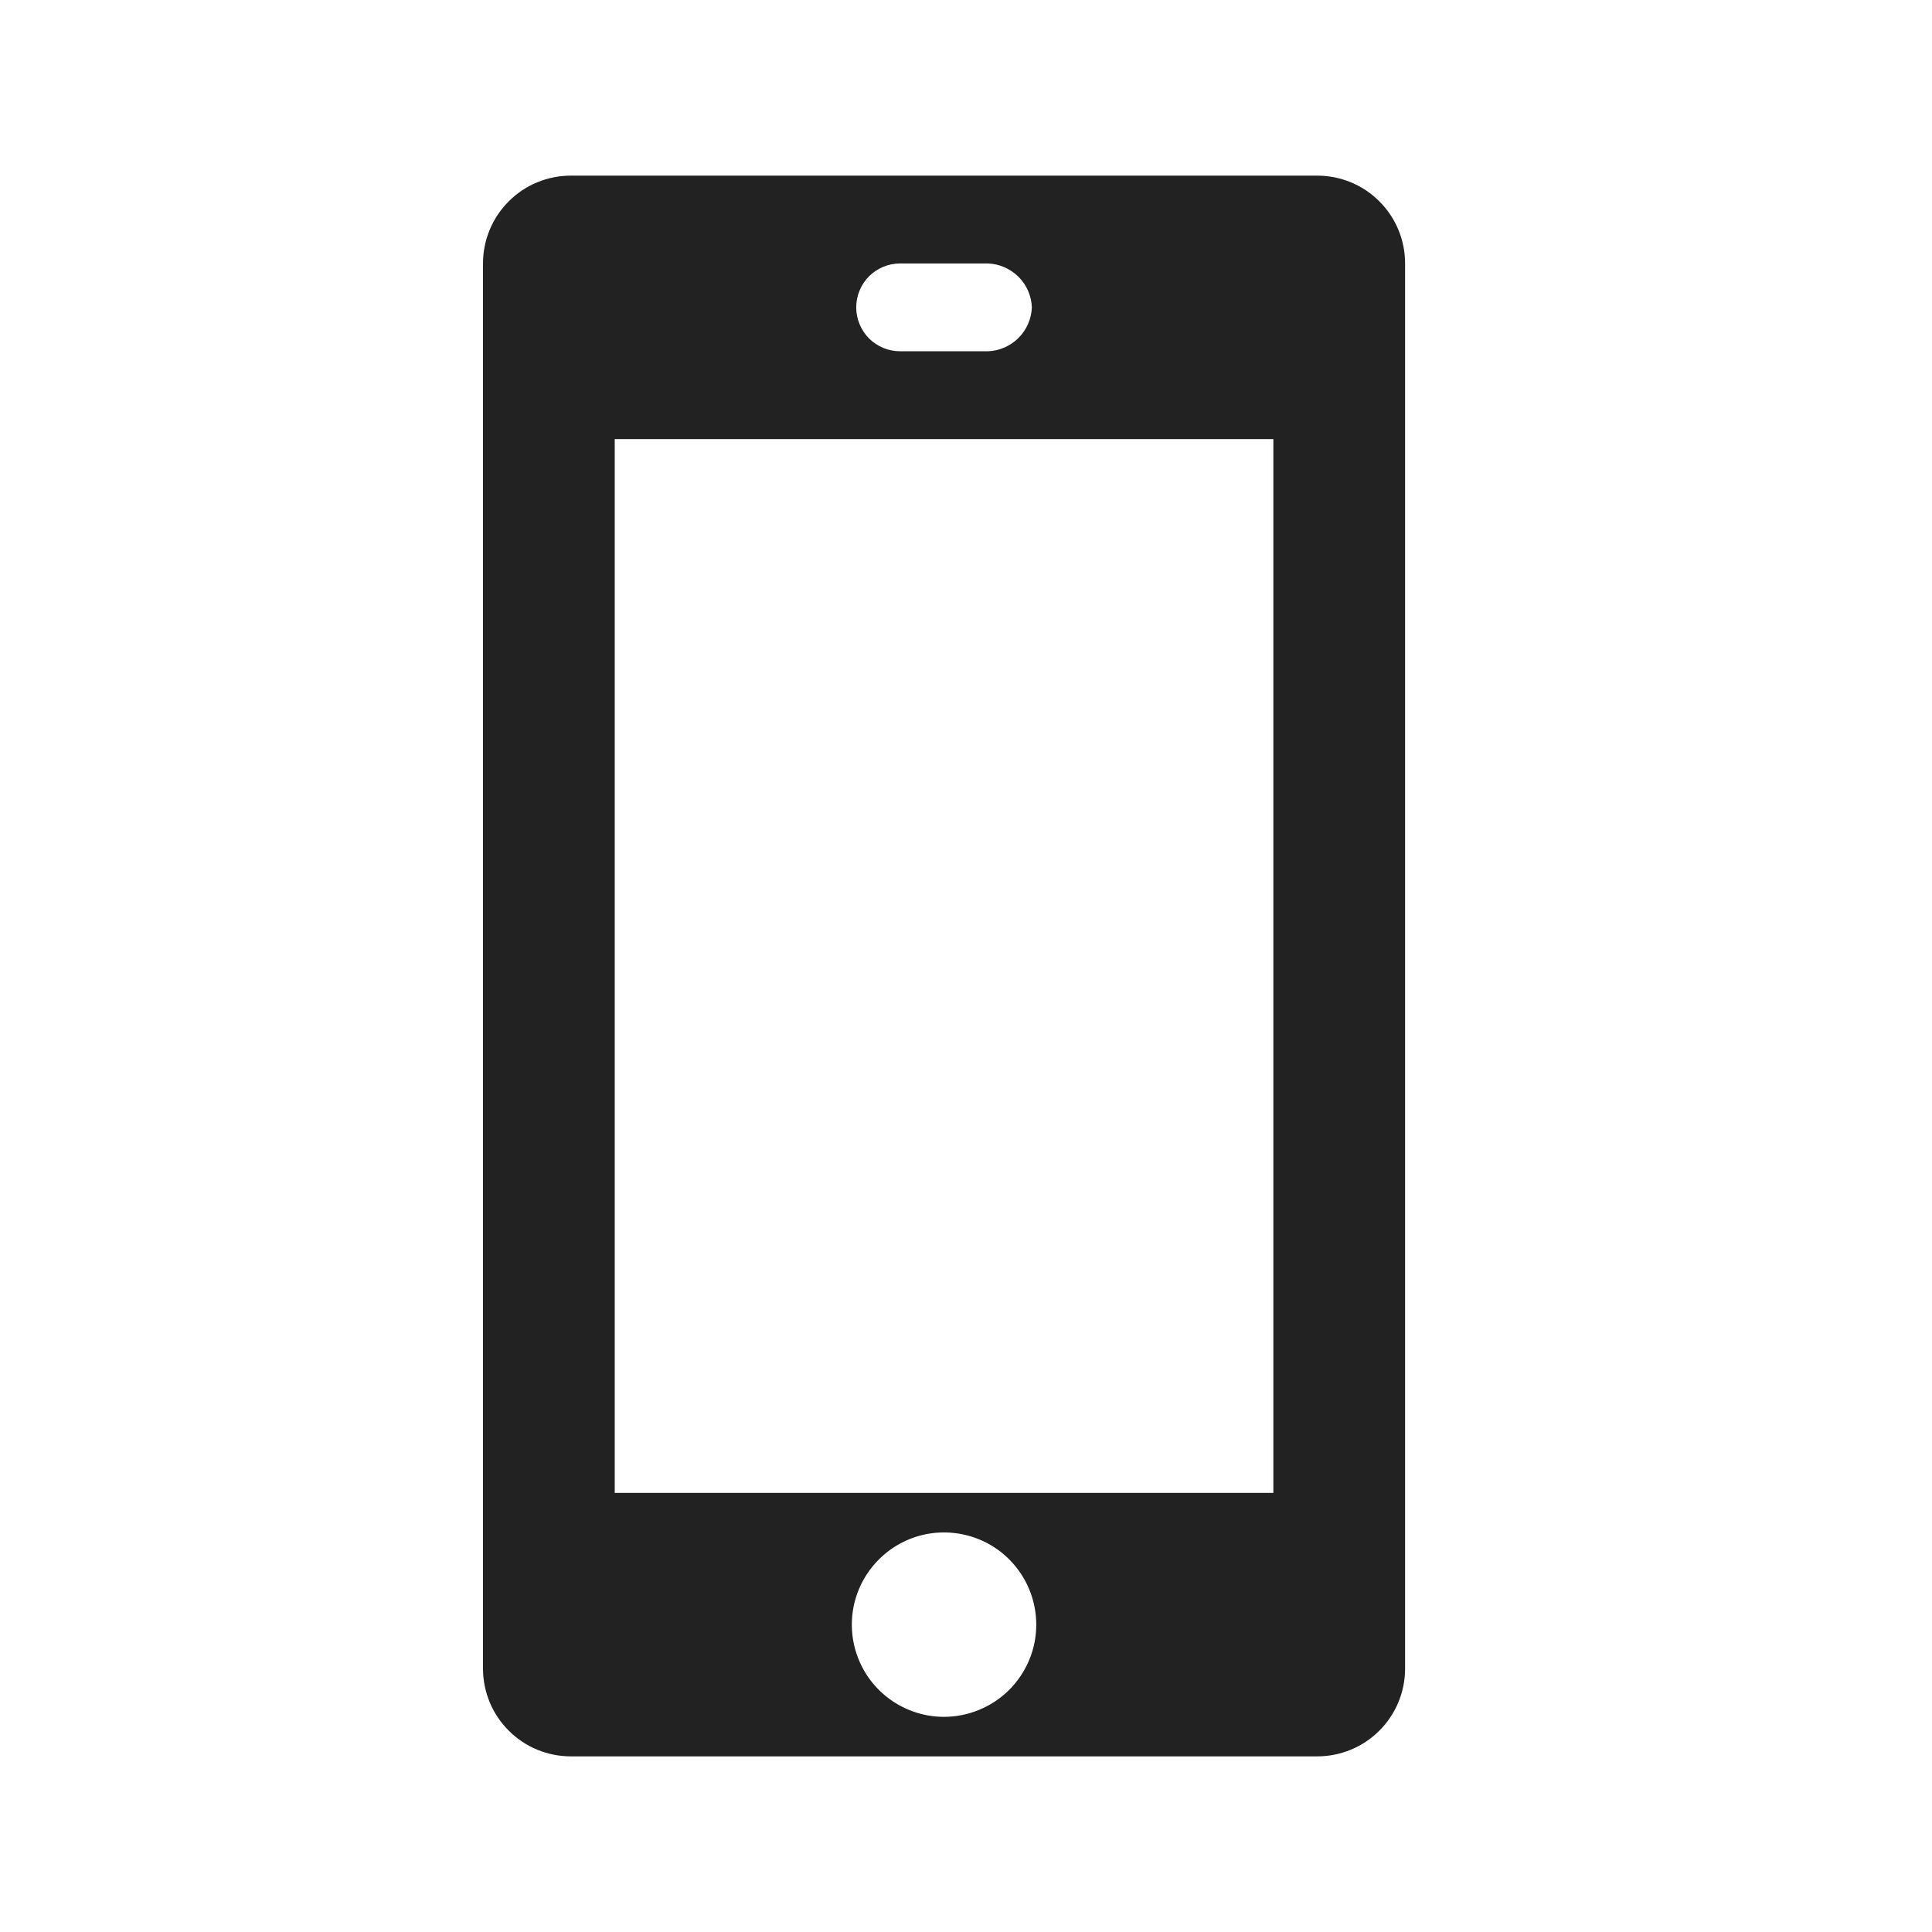
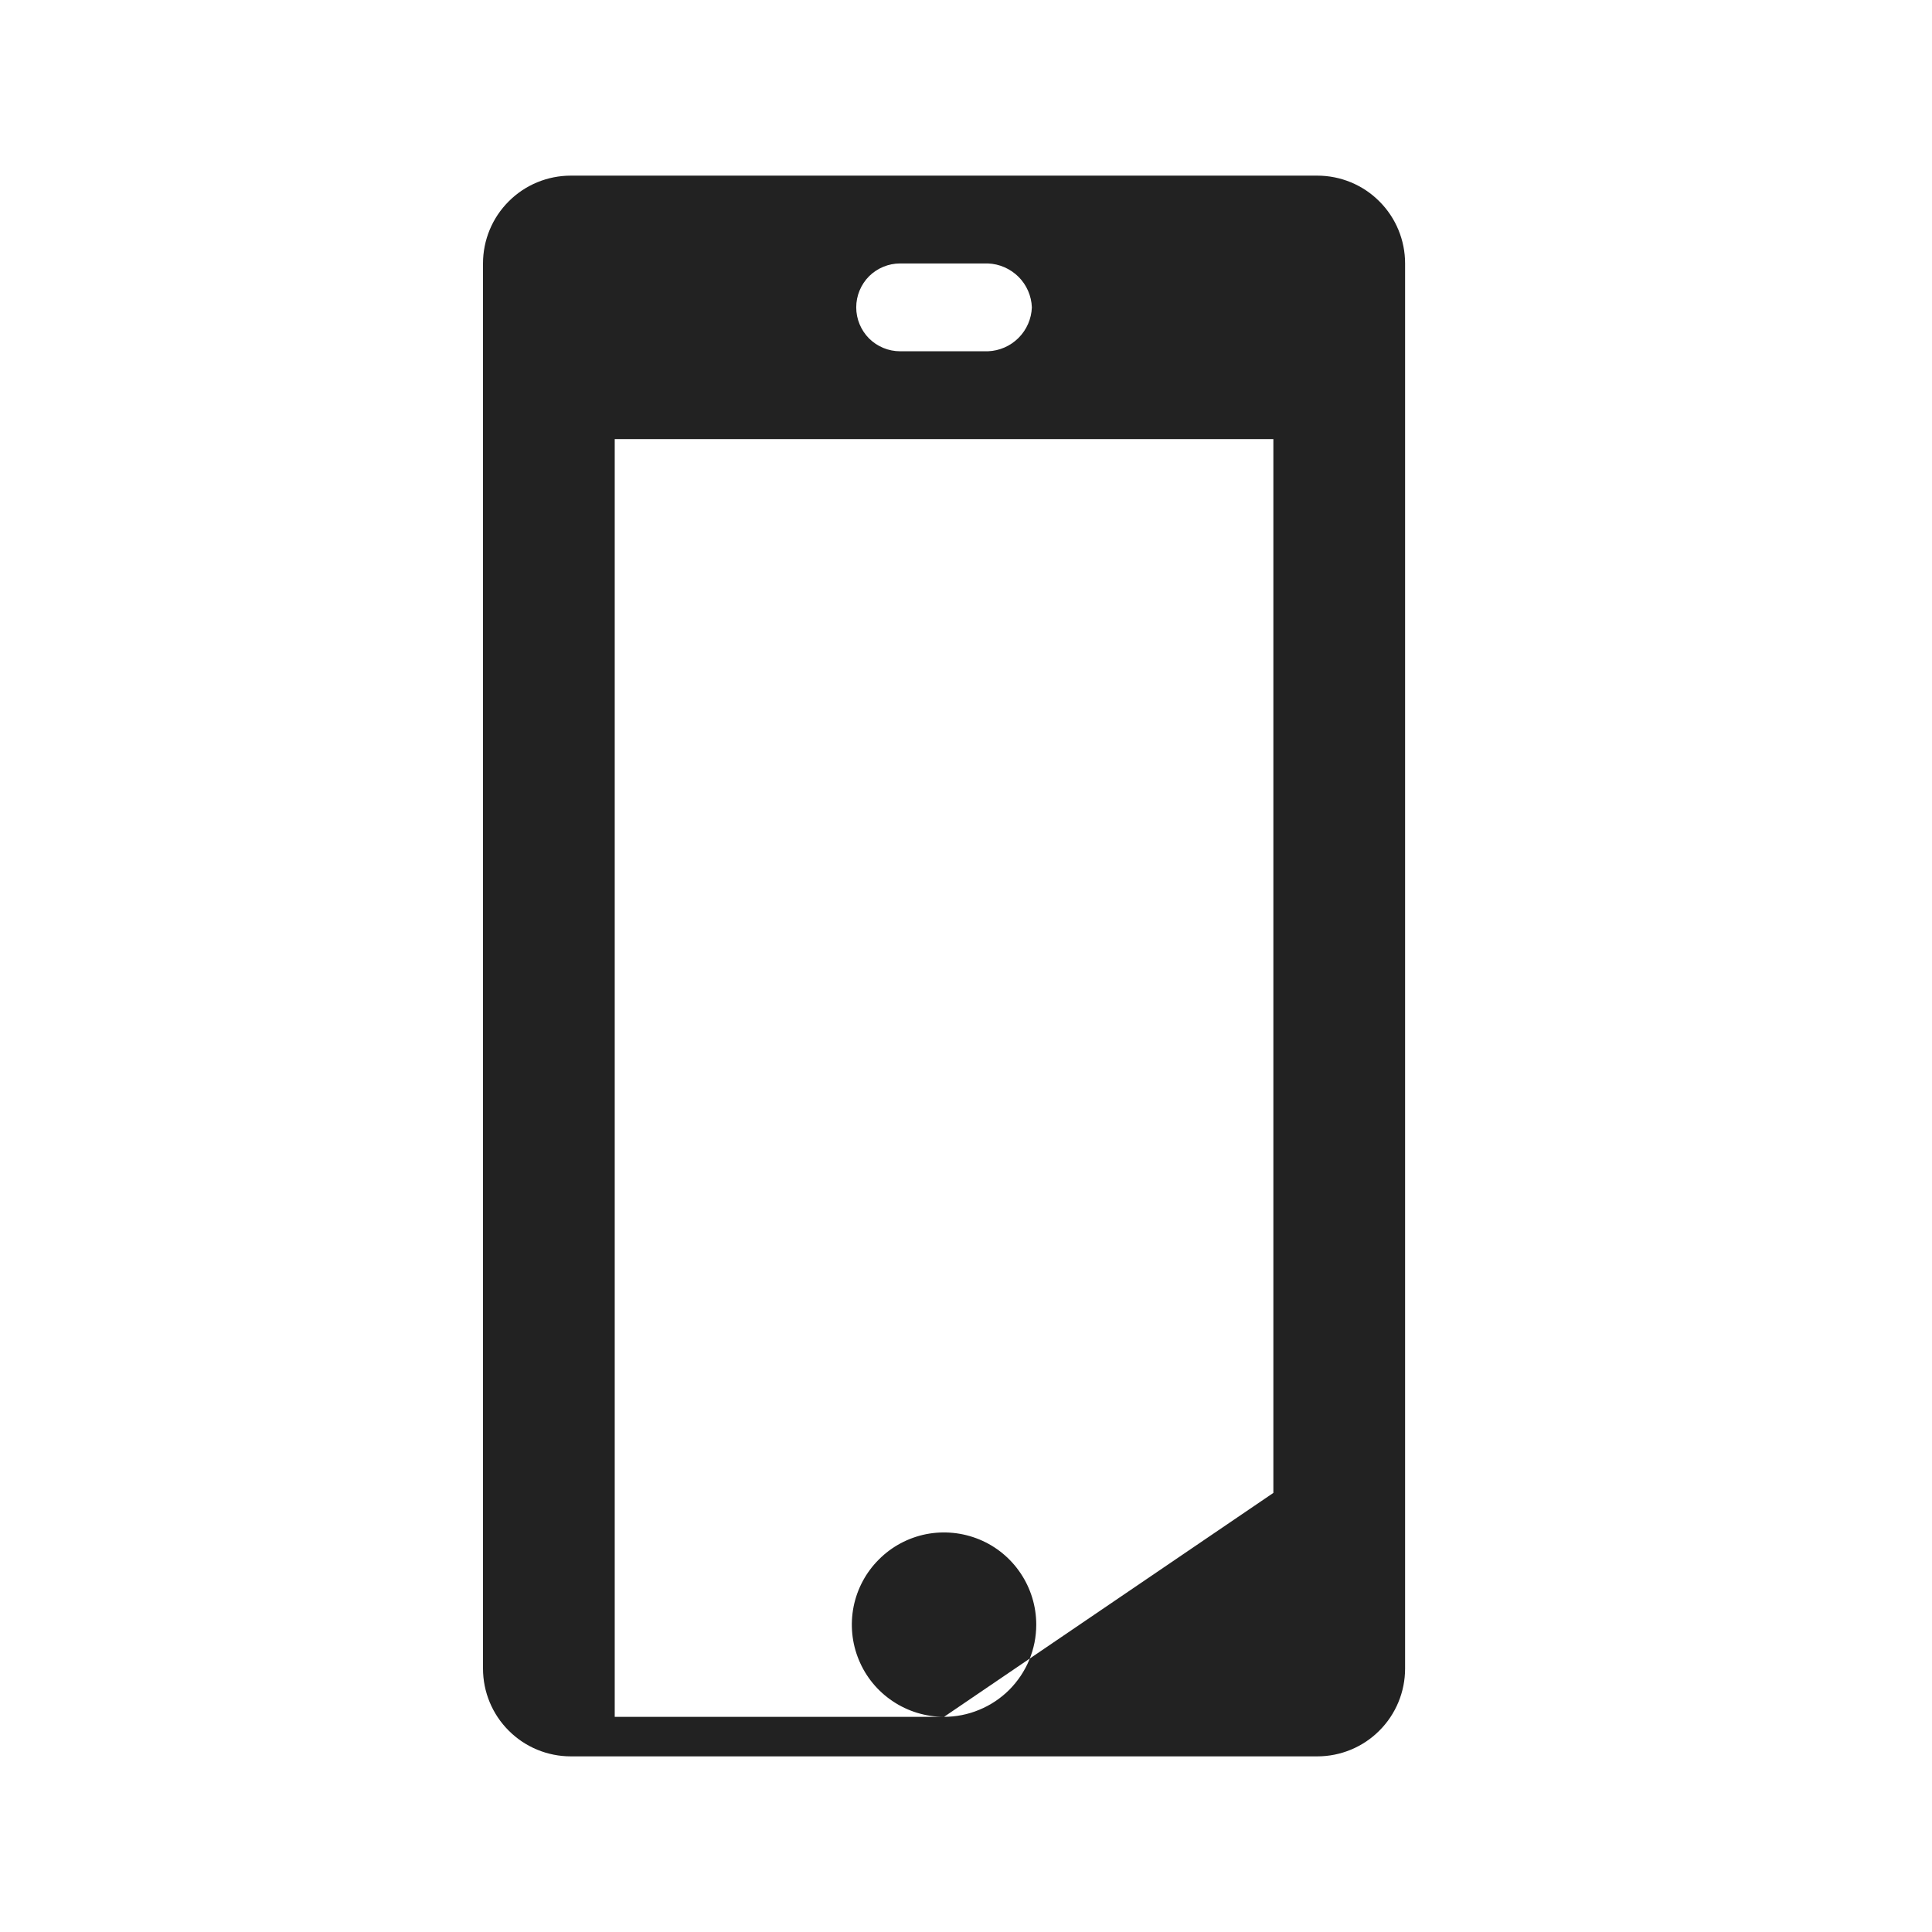
<svg xmlns="http://www.w3.org/2000/svg" width="22" height="22" viewBox="0 0 22 22" fill="none">
-   <path fill-rule="evenodd" clip-rule="evenodd" d="M15 2H6.5C6.235 2 5.98 2.105 5.793 2.293C5.605 2.48 5.5 2.735 5.5 3V19C5.5 19.265 5.605 19.52 5.793 19.707C5.98 19.895 6.235 20 6.5 20H15C15.265 20 15.52 19.895 15.707 19.707C15.895 19.52 16 19.265 16 19V3C16 2.735 15.895 2.48 15.707 2.293C15.52 2.105 15.265 2 15 2ZM10.25 3H11.25C11.381 3.005 11.505 3.06 11.598 3.152C11.691 3.245 11.745 3.369 11.75 3.5C11.745 3.631 11.691 3.755 11.598 3.848C11.505 3.941 11.381 3.995 11.25 4H10.25C10.117 4 9.99 3.947 9.896 3.854C9.803 3.76 9.75 3.633 9.75 3.5C9.75 3.367 9.803 3.24 9.896 3.146C9.99 3.053 10.117 3 10.25 3ZM10.75 19.55C10.542 19.55 10.339 19.488 10.167 19.373C9.994 19.258 9.859 19.094 9.78 18.902C9.7 18.71 9.68 18.499 9.72 18.295C9.761 18.091 9.861 17.904 10.008 17.758C10.154 17.611 10.341 17.511 10.545 17.47C10.749 17.43 10.96 17.451 11.152 17.53C11.344 17.609 11.508 17.744 11.623 17.917C11.738 18.089 11.8 18.292 11.8 18.5C11.8 18.638 11.773 18.775 11.72 18.902C11.667 19.03 11.589 19.145 11.492 19.243C11.394 19.34 11.278 19.418 11.15 19.47C11.023 19.523 10.886 19.55 10.748 19.55H10.75ZM14.5 17H7V5H14.5V17Z" fill="#222222" />
+   <path fill-rule="evenodd" clip-rule="evenodd" d="M15 2H6.5C6.235 2 5.98 2.105 5.793 2.293C5.605 2.48 5.5 2.735 5.5 3V19C5.5 19.265 5.605 19.52 5.793 19.707C5.98 19.895 6.235 20 6.5 20H15C15.265 20 15.52 19.895 15.707 19.707C15.895 19.52 16 19.265 16 19V3C16 2.735 15.895 2.48 15.707 2.293C15.52 2.105 15.265 2 15 2ZM10.25 3H11.25C11.381 3.005 11.505 3.06 11.598 3.152C11.691 3.245 11.745 3.369 11.75 3.5C11.745 3.631 11.691 3.755 11.598 3.848C11.505 3.941 11.381 3.995 11.25 4H10.25C10.117 4 9.99 3.947 9.896 3.854C9.803 3.76 9.75 3.633 9.75 3.5C9.75 3.367 9.803 3.24 9.896 3.146C9.99 3.053 10.117 3 10.25 3ZM10.75 19.55C10.542 19.55 10.339 19.488 10.167 19.373C9.994 19.258 9.859 19.094 9.78 18.902C9.7 18.71 9.68 18.499 9.72 18.295C9.761 18.091 9.861 17.904 10.008 17.758C10.154 17.611 10.341 17.511 10.545 17.47C10.749 17.43 10.96 17.451 11.152 17.53C11.344 17.609 11.508 17.744 11.623 17.917C11.738 18.089 11.8 18.292 11.8 18.5C11.8 18.638 11.773 18.775 11.72 18.902C11.667 19.03 11.589 19.145 11.492 19.243C11.394 19.34 11.278 19.418 11.15 19.47C11.023 19.523 10.886 19.55 10.748 19.55H10.75ZH7V5H14.5V17Z" fill="#222222" />
</svg>